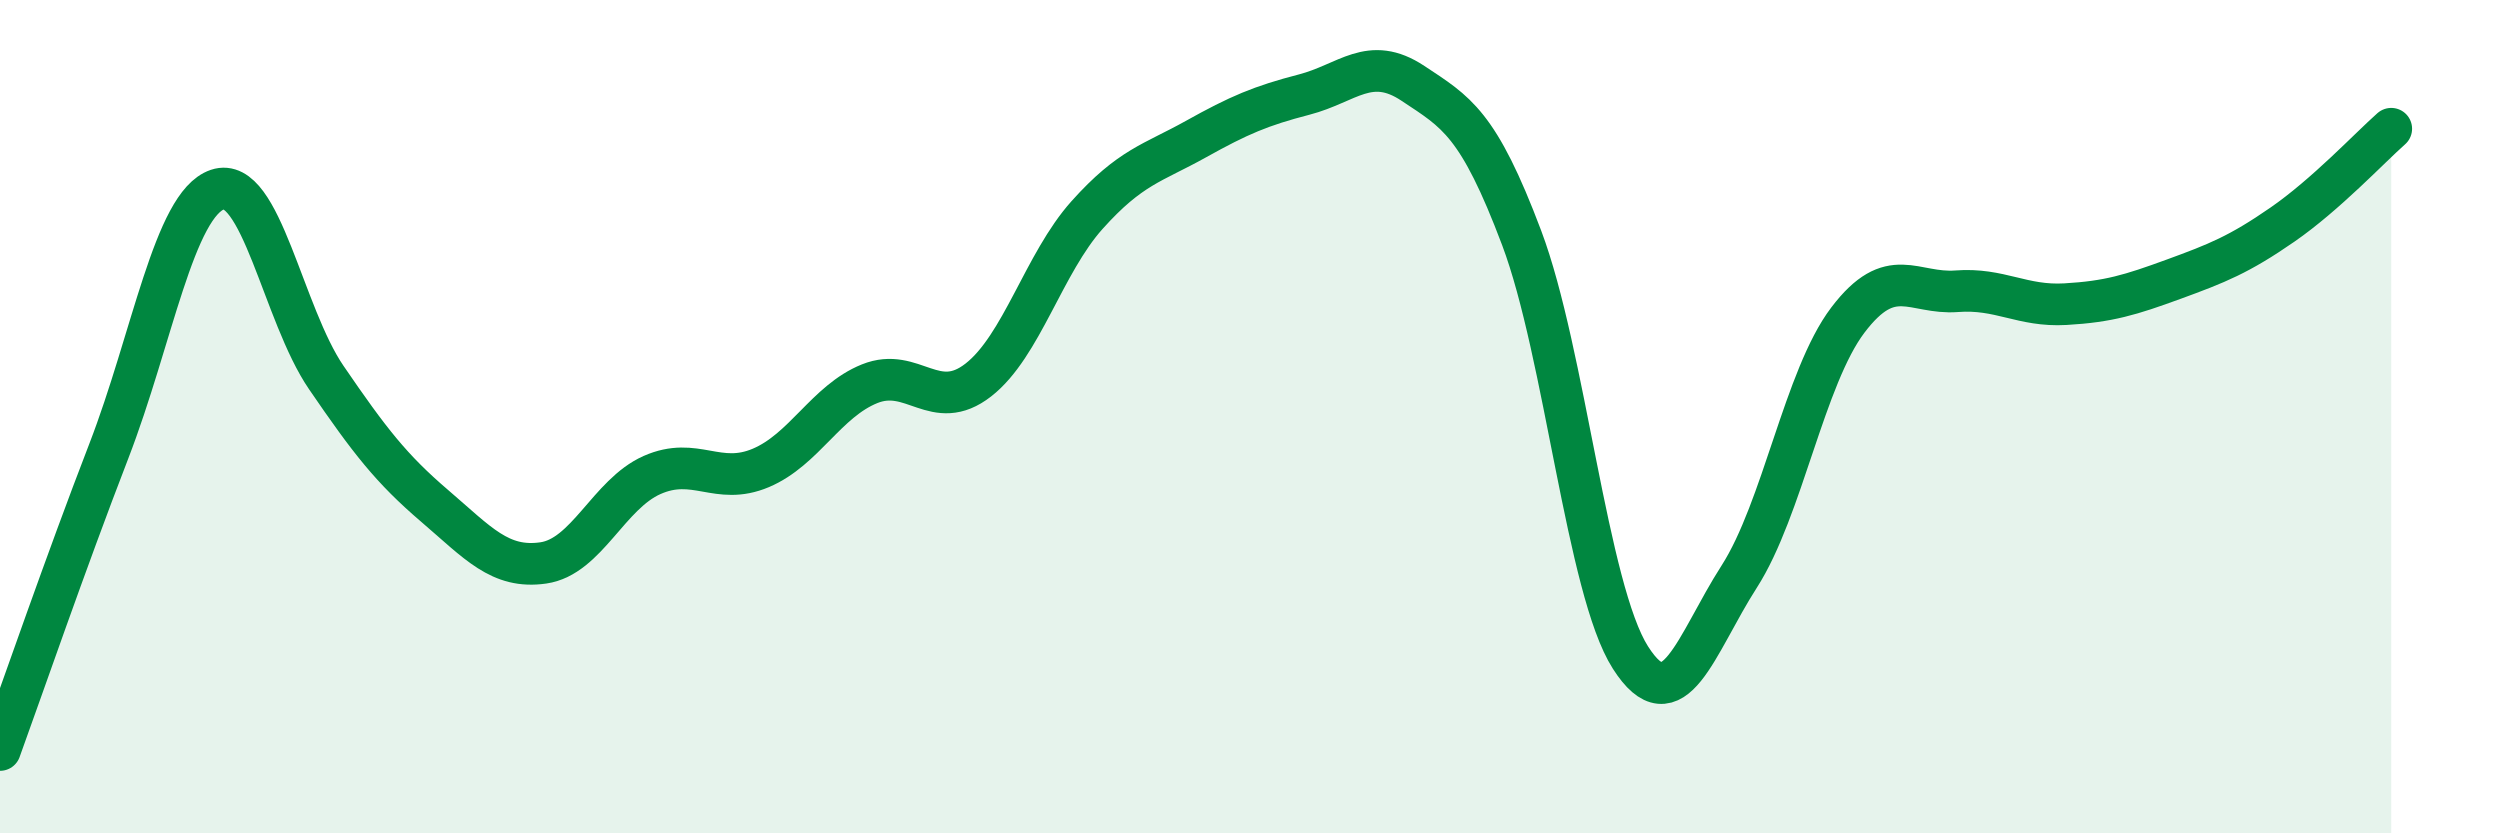
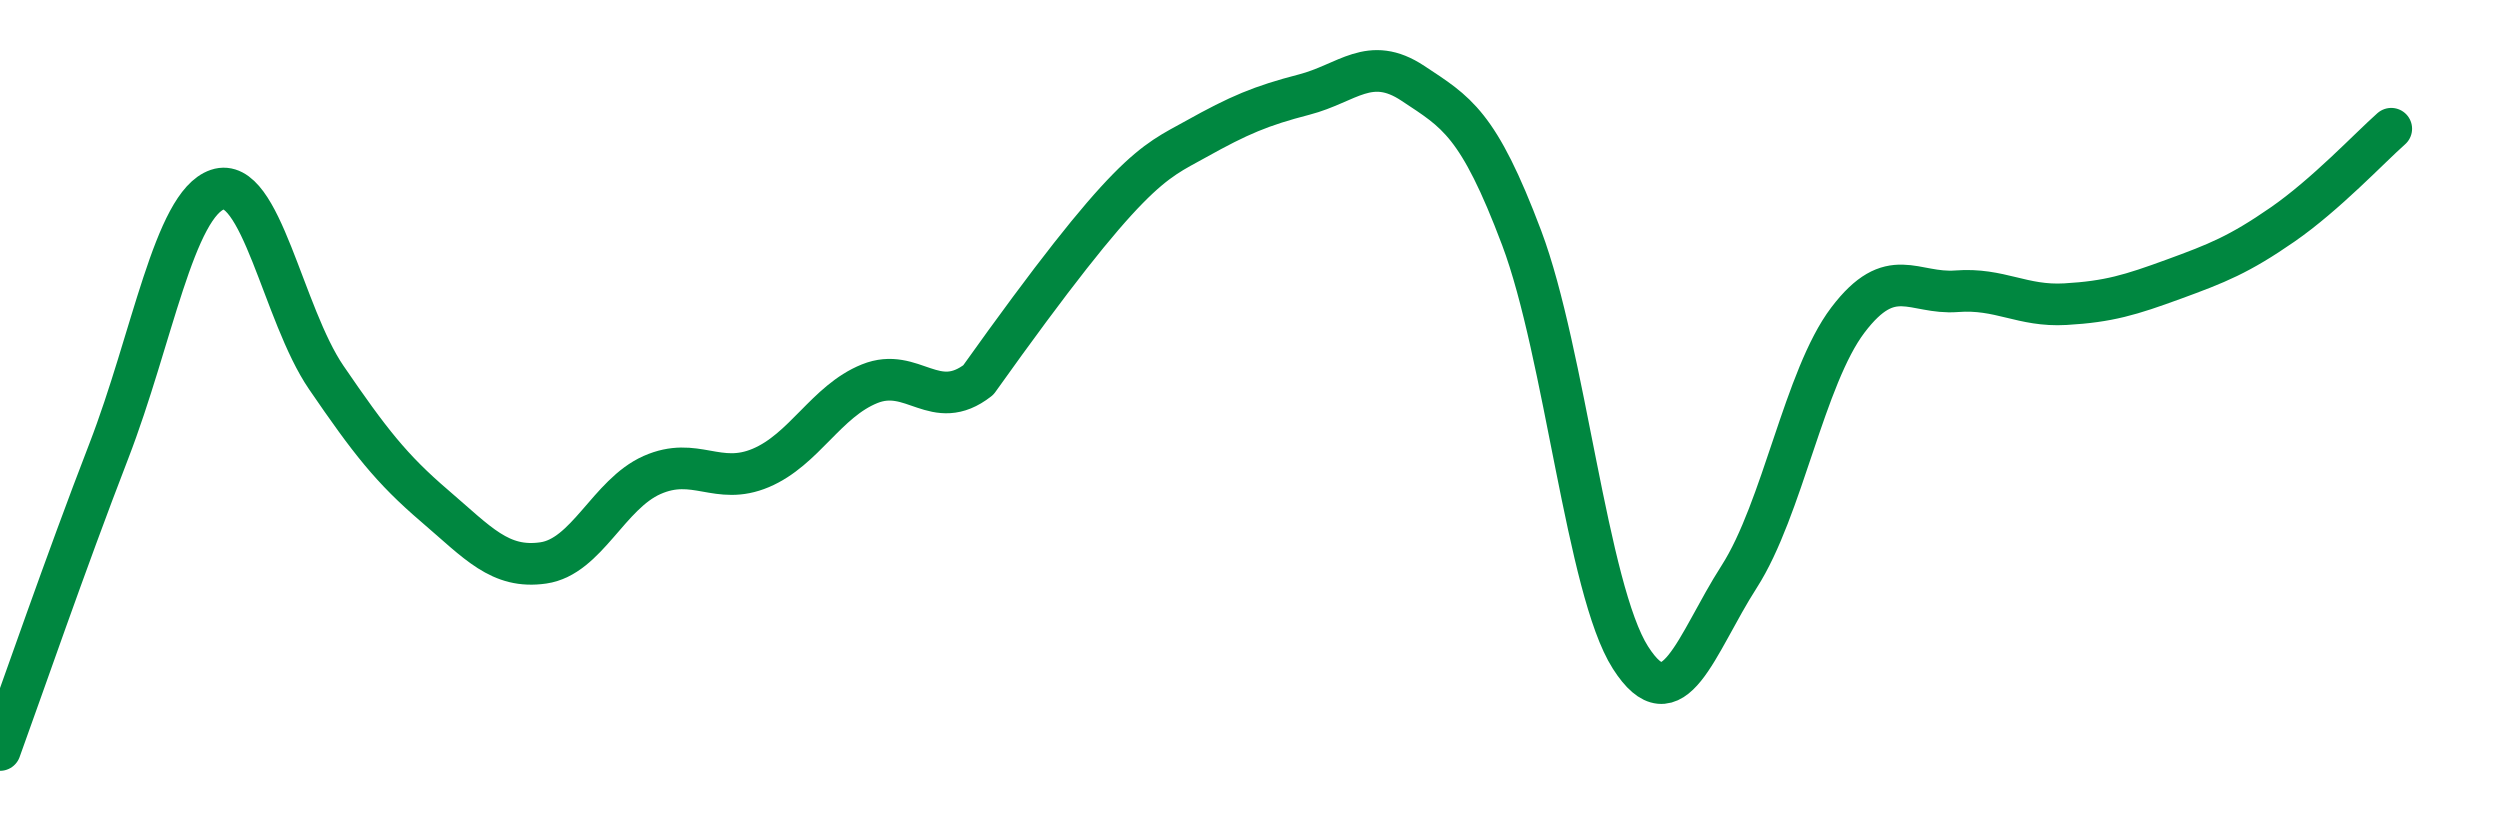
<svg xmlns="http://www.w3.org/2000/svg" width="60" height="20" viewBox="0 0 60 20">
-   <path d="M 0,18 C 0.52,16.57 1.57,13.52 2.61,10.83 C 3.65,8.14 4.18,4.9 5.22,4.55 C 6.26,4.2 6.79,7.54 7.83,9.06 C 8.87,10.58 9.39,11.25 10.43,12.14 C 11.47,13.03 12,13.66 13.04,13.51 C 14.08,13.36 14.61,11.86 15.65,11.4 C 16.69,10.94 17.22,11.67 18.26,11.23 C 19.3,10.79 19.83,9.63 20.87,9.21 C 21.91,8.79 22.44,9.93 23.48,9.12 C 24.52,8.31 25.05,6.32 26.09,5.16 C 27.13,4 27.66,3.92 28.7,3.34 C 29.74,2.76 30.26,2.54 31.3,2.27 C 32.34,2 32.87,1.31 33.91,2 C 34.95,2.69 35.48,2.95 36.52,5.71 C 37.56,8.47 38.09,14.15 39.13,15.78 C 40.17,17.41 40.7,15.46 41.74,13.84 C 42.78,12.22 43.31,9.05 44.35,7.68 C 45.39,6.31 45.92,7.07 46.96,6.99 C 48,6.91 48.53,7.36 49.57,7.3 C 50.61,7.24 51.13,7.08 52.17,6.7 C 53.21,6.32 53.74,6.11 54.78,5.39 C 55.82,4.67 56.87,3.55 57.39,3.09L57.39 20L0 20Z" fill="#008740" opacity="0.1" stroke-linecap="round" stroke-linejoin="round" />
-   <path d="M 0,18 C 0.52,16.57 1.57,13.52 2.61,10.83 C 3.65,8.14 4.18,4.9 5.22,4.55 C 6.26,4.2 6.79,7.54 7.83,9.06 C 8.87,10.58 9.39,11.25 10.43,12.14 C 11.47,13.03 12,13.66 13.04,13.51 C 14.08,13.36 14.61,11.86 15.65,11.4 C 16.69,10.94 17.22,11.67 18.26,11.23 C 19.3,10.79 19.83,9.63 20.87,9.21 C 21.91,8.79 22.44,9.93 23.48,9.12 C 24.52,8.31 25.05,6.32 26.09,5.16 C 27.13,4 27.66,3.92 28.7,3.34 C 29.74,2.76 30.26,2.54 31.3,2.27 C 32.34,2 32.87,1.31 33.91,2 C 34.95,2.69 35.48,2.95 36.52,5.71 C 37.56,8.47 38.09,14.15 39.13,15.78 C 40.17,17.41 40.7,15.46 41.74,13.84 C 42.78,12.22 43.31,9.05 44.35,7.68 C 45.39,6.31 45.92,7.07 46.96,6.99 C 48,6.91 48.53,7.36 49.57,7.3 C 50.61,7.24 51.13,7.08 52.17,6.7 C 53.21,6.32 53.74,6.11 54.78,5.39 C 55.82,4.67 56.87,3.55 57.39,3.09" stroke="#008740" stroke-width="1" fill="none" stroke-linecap="round" stroke-linejoin="round" />
+   <path d="M 0,18 C 0.52,16.57 1.57,13.52 2.61,10.83 C 3.65,8.14 4.18,4.9 5.22,4.55 C 6.26,4.2 6.79,7.54 7.83,9.06 C 8.87,10.58 9.39,11.25 10.43,12.14 C 11.47,13.03 12,13.66 13.04,13.51 C 14.08,13.36 14.61,11.86 15.65,11.4 C 16.69,10.94 17.22,11.67 18.26,11.23 C 19.3,10.79 19.83,9.63 20.87,9.21 C 21.91,8.79 22.44,9.93 23.48,9.12 C 27.13,4 27.66,3.92 28.7,3.34 C 29.74,2.76 30.26,2.54 31.3,2.27 C 32.34,2 32.87,1.31 33.91,2 C 34.95,2.69 35.48,2.95 36.52,5.71 C 37.56,8.47 38.09,14.15 39.13,15.78 C 40.17,17.41 40.7,15.46 41.74,13.84 C 42.78,12.22 43.31,9.05 44.35,7.68 C 45.39,6.31 45.92,7.07 46.96,6.99 C 48,6.91 48.53,7.36 49.57,7.3 C 50.61,7.24 51.13,7.08 52.17,6.7 C 53.21,6.32 53.74,6.11 54.78,5.39 C 55.82,4.67 56.87,3.55 57.39,3.09" stroke="#008740" stroke-width="1" fill="none" stroke-linecap="round" stroke-linejoin="round" />
</svg>